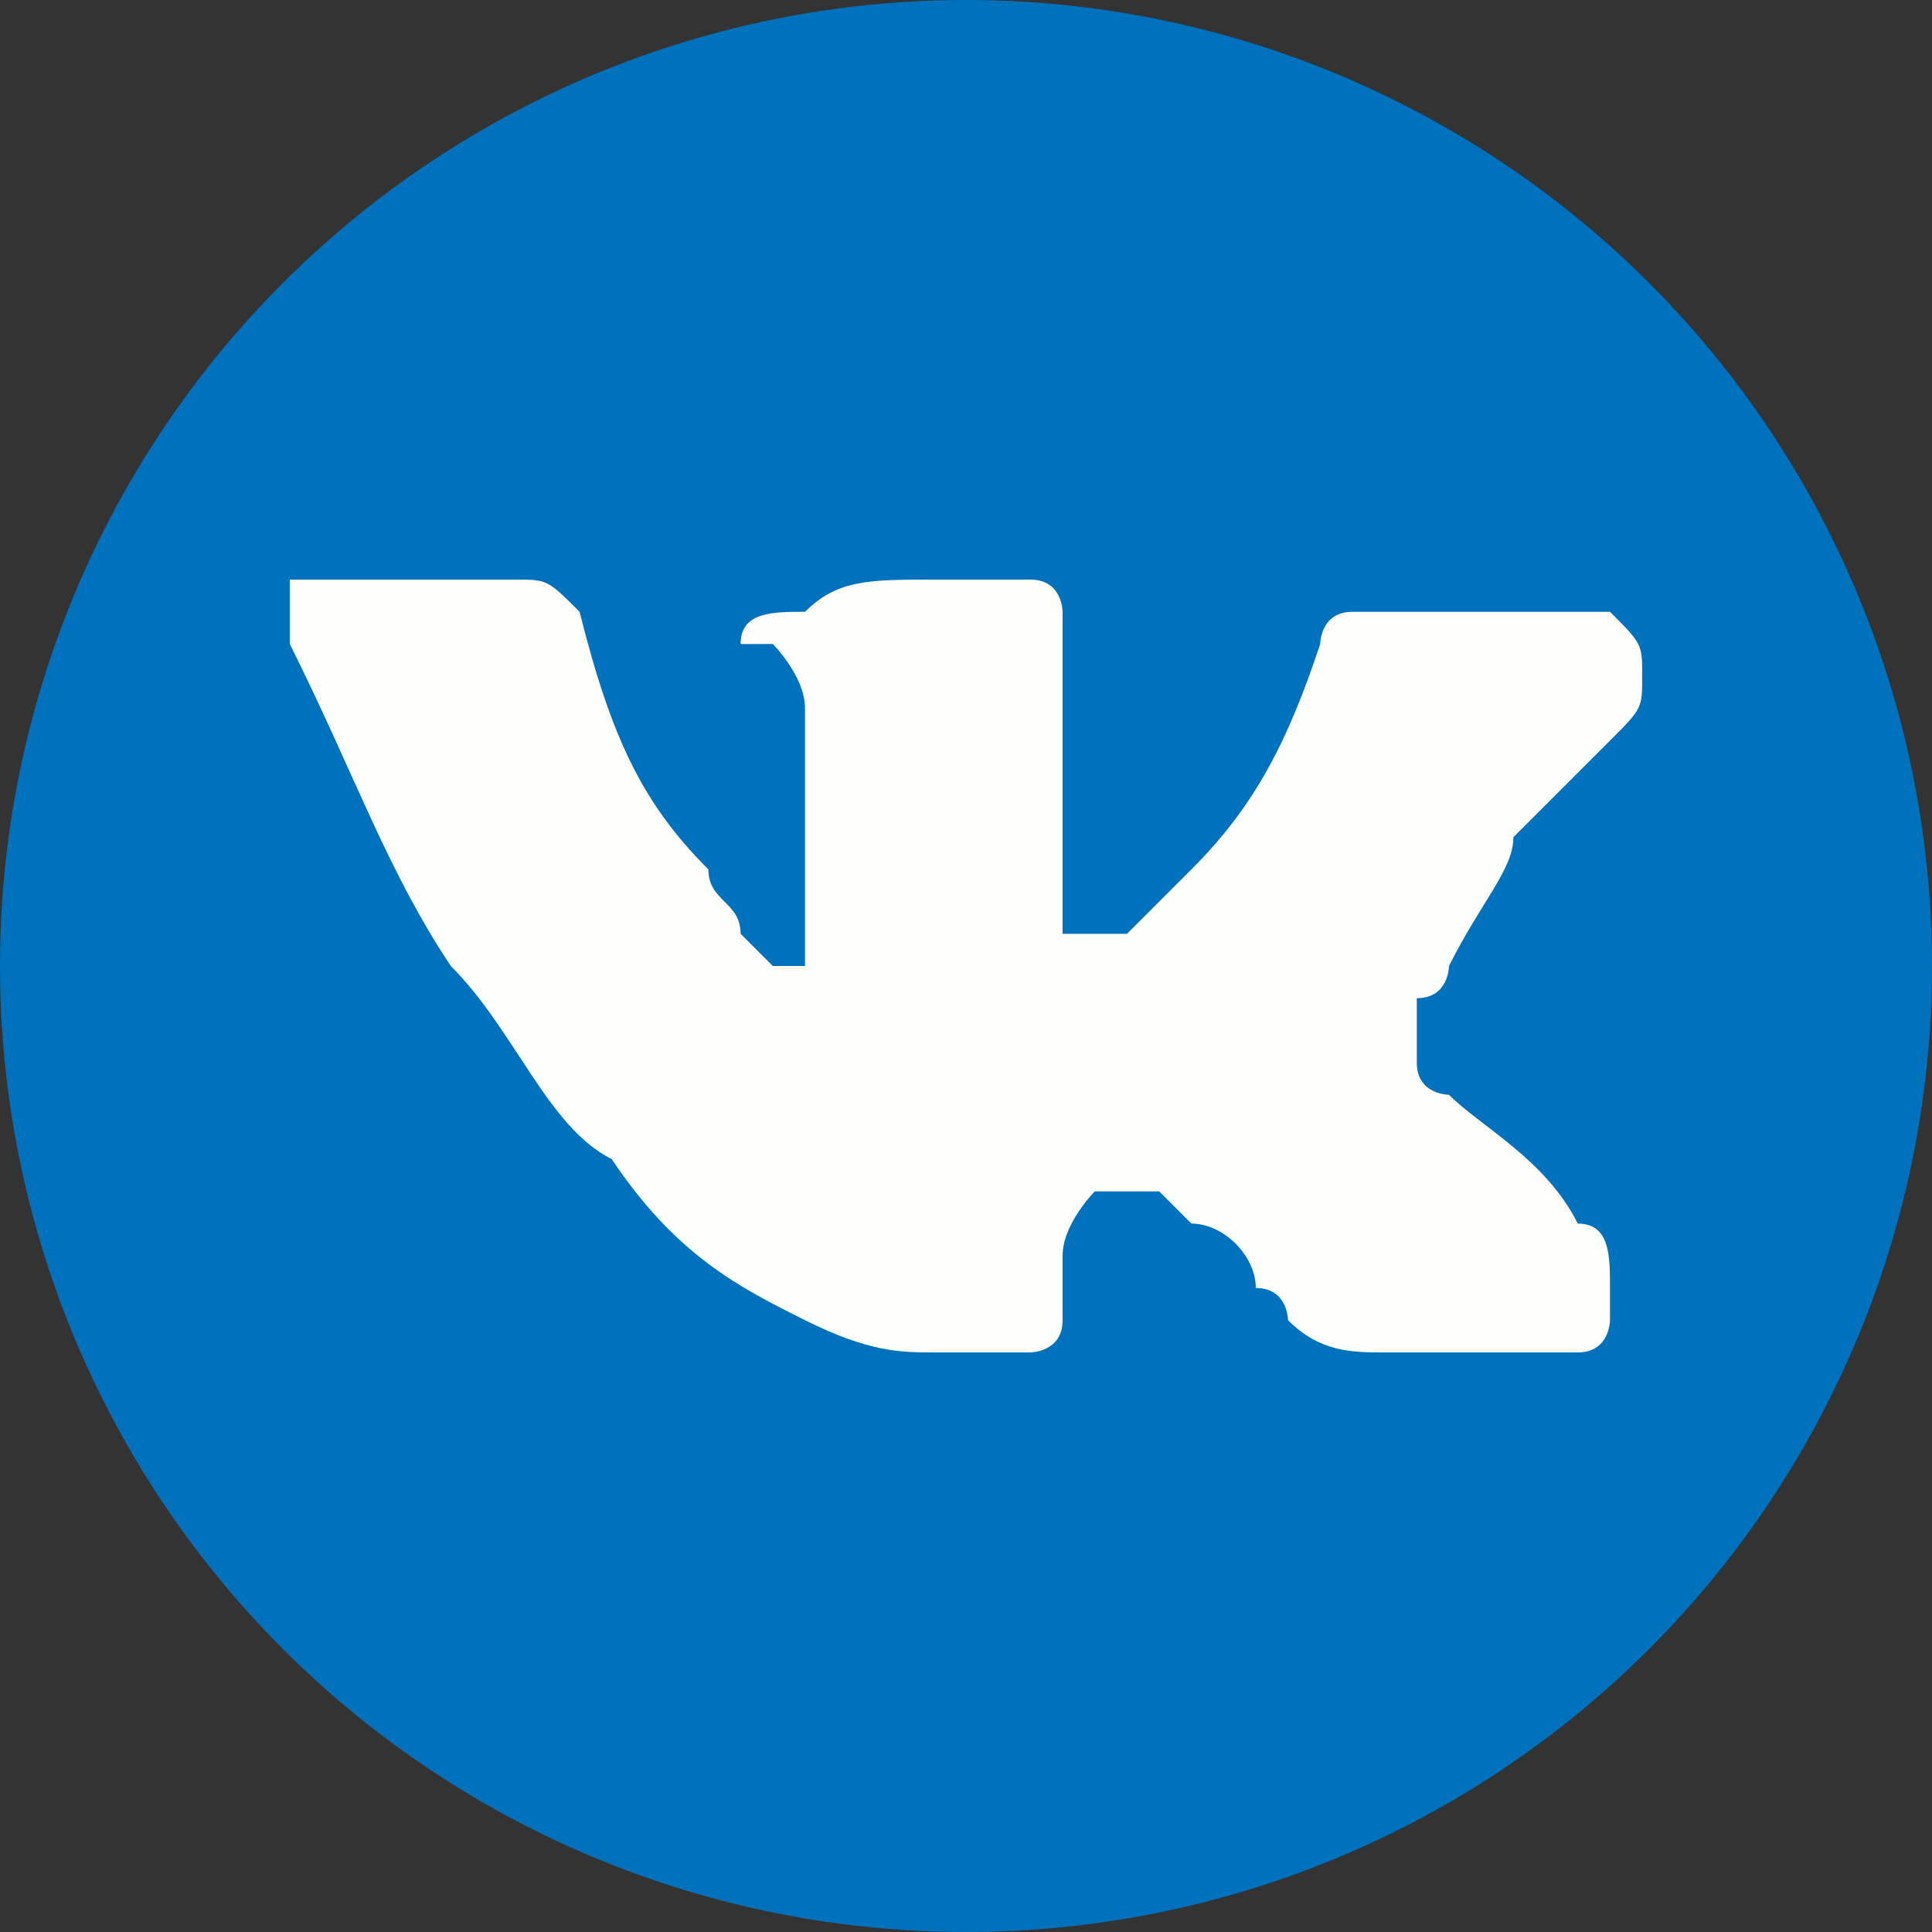
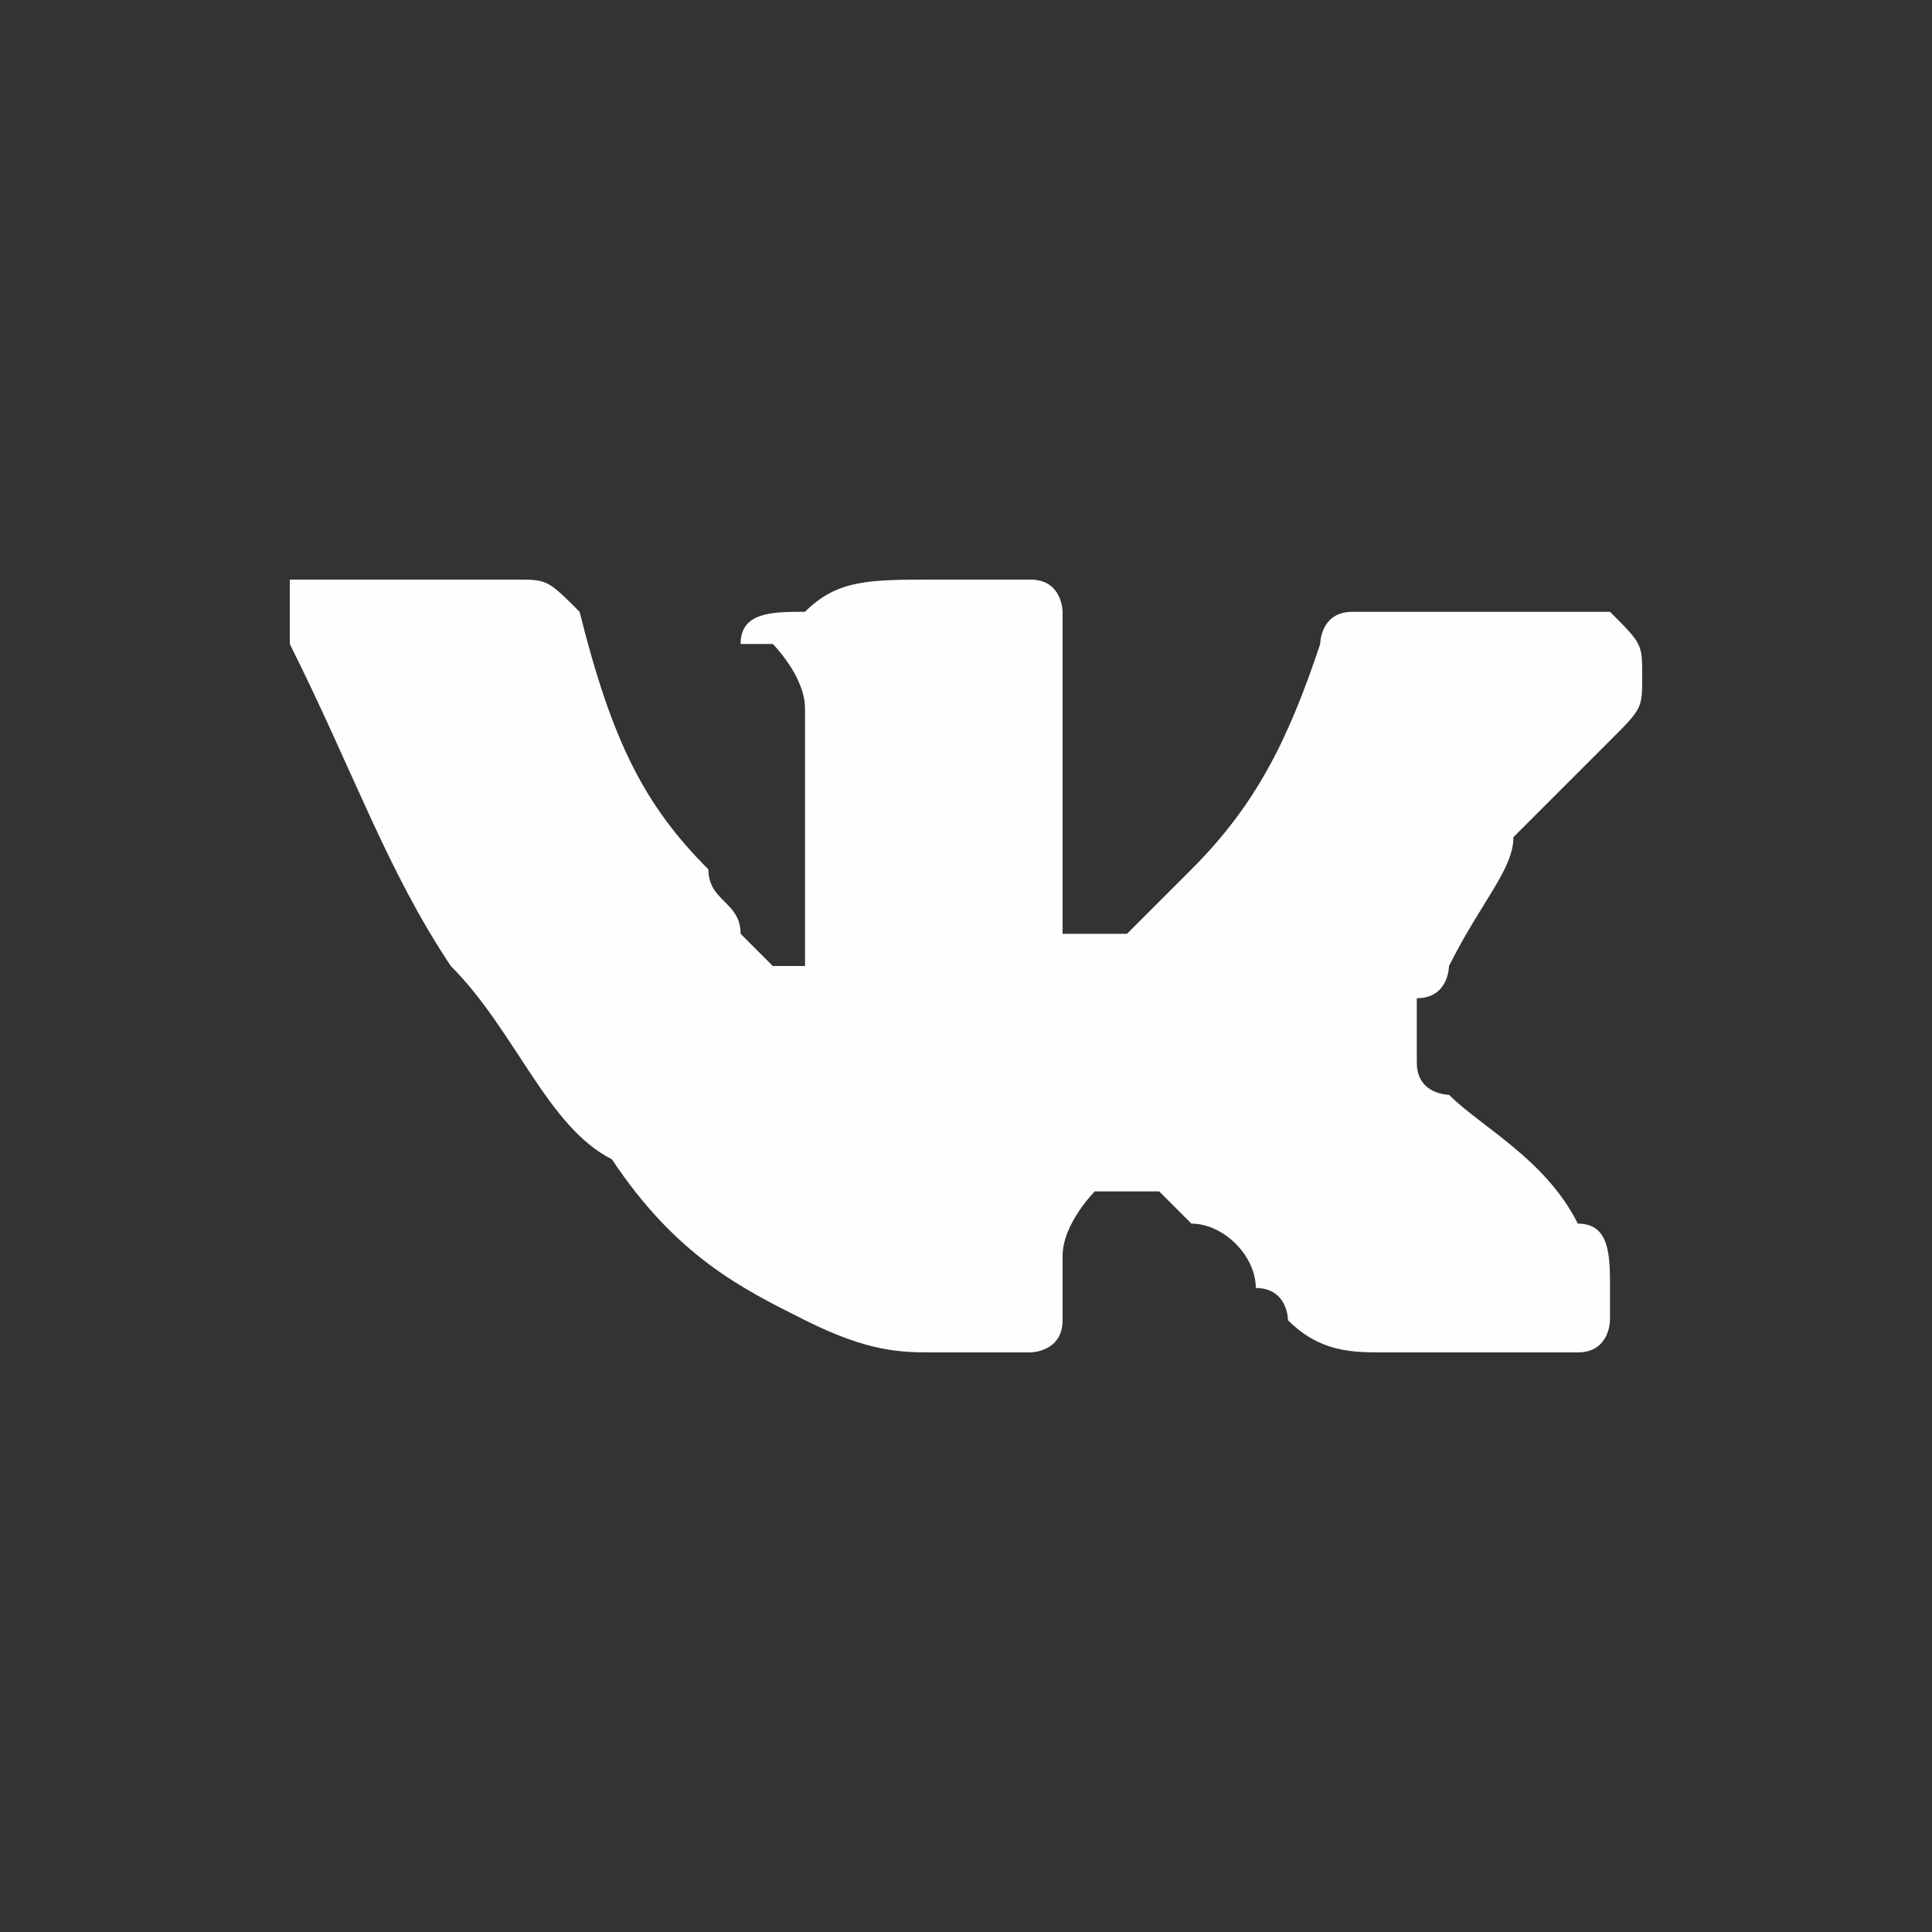
<svg xmlns="http://www.w3.org/2000/svg" version="1.1" id="Layer_1" x="0px" y="0px" viewBox="0 0 6 6" style="enable-background:new 0 0 6 6;" xml:space="preserve">
  <rect x="0" y="0" width="6" height="6" fill="#333333" stroke="none" />
  <style type="text/css">
	.st0{fill:#0071BC;}
	.st1{fill:#FEFEFD;}
</style>
-   <circle class="st0" cx="3" cy="3" r="3" />
  <g>
    <path class="st1" d="M2.9,1.8c0.1,0,0.1,0,0.2,0c0,0,0.1,0,0.1,0c0.1,0,0.1,0.1,0.1,0.1c0,0.1,0,0.1,0,0.2c0,0.1,0,0.2,0,0.3   c0,0.1,0,0.2,0,0.3c0,0,0,0.1,0,0.1c0,0,0,0,0,0.1c0,0,0,0,0.1,0c0,0,0,0,0.1,0c0.1-0.1,0.1-0.1,0.2-0.2C3.9,2.5,4,2.3,4.1,2   c0,0,0-0.1,0.1-0.1c0,0,0,0,0.1,0c0.2,0,0.4,0,0.6,0c0,0,0.1,0,0.1,0c0,0,0,0,0,0C5.1,2,5.1,2,5.1,2.1c0,0.1,0,0.1-0.1,0.2   C4.9,2.4,4.8,2.5,4.7,2.6C4.7,2.7,4.6,2.8,4.5,3c0,0,0,0.1-0.1,0.1c0,0.1,0,0.1,0,0.2c0,0.1,0.1,0.1,0.1,0.1   c0.1,0.1,0.3,0.2,0.4,0.4C5,3.8,5,3.9,5,4c0,0,0,0.1,0,0.1c0,0,0,0.1-0.1,0.1c0,0-0.1,0-0.1,0c-0.2,0-0.4,0-0.5,0   c-0.1,0-0.2,0-0.3-0.1C4,4.1,4,4,3.9,4C3.9,3.9,3.8,3.8,3.7,3.8c0,0-0.1-0.1-0.1-0.1c-0.1,0-0.1,0-0.2,0c0,0-0.1,0.1-0.1,0.2   c0,0.1,0,0.1,0,0.2c0,0,0,0,0,0c0,0.1-0.1,0.1-0.1,0.1c0,0,0,0,0,0c-0.1,0-0.2,0-0.3,0c-0.1,0-0.2,0-0.4-0.1C2.3,4,2.1,3.9,1.9,3.6   C1.7,3.5,1.6,3.2,1.4,3c-0.2-0.3-0.3-0.6-0.5-1c0,0,0-0.1,0-0.1s0,0,0-0.1c0,0,0.1,0,0.1,0c0.2,0,0.3,0,0.5,0c0,0,0.1,0,0.1,0   c0.1,0,0.1,0,0.2,0.1C1.9,2.3,2,2.5,2.2,2.7c0,0.1,0.1,0.1,0.1,0.2c0,0,0,0,0.1,0.1c0,0,0.1,0,0.1,0c0,0,0-0.1,0-0.1   c0-0.1,0-0.1,0-0.2c0-0.1,0-0.2,0-0.4c0,0,0-0.1,0-0.1C2.5,2.1,2.4,2,2.4,2c0,0,0,0-0.1,0c0,0,0,0,0,0c0,0,0,0,0,0   c0-0.1,0.1-0.1,0.2-0.1C2.6,1.8,2.7,1.8,2.9,1.8C2.8,1.8,2.8,1.8,2.9,1.8z" />
  </g>
</svg>